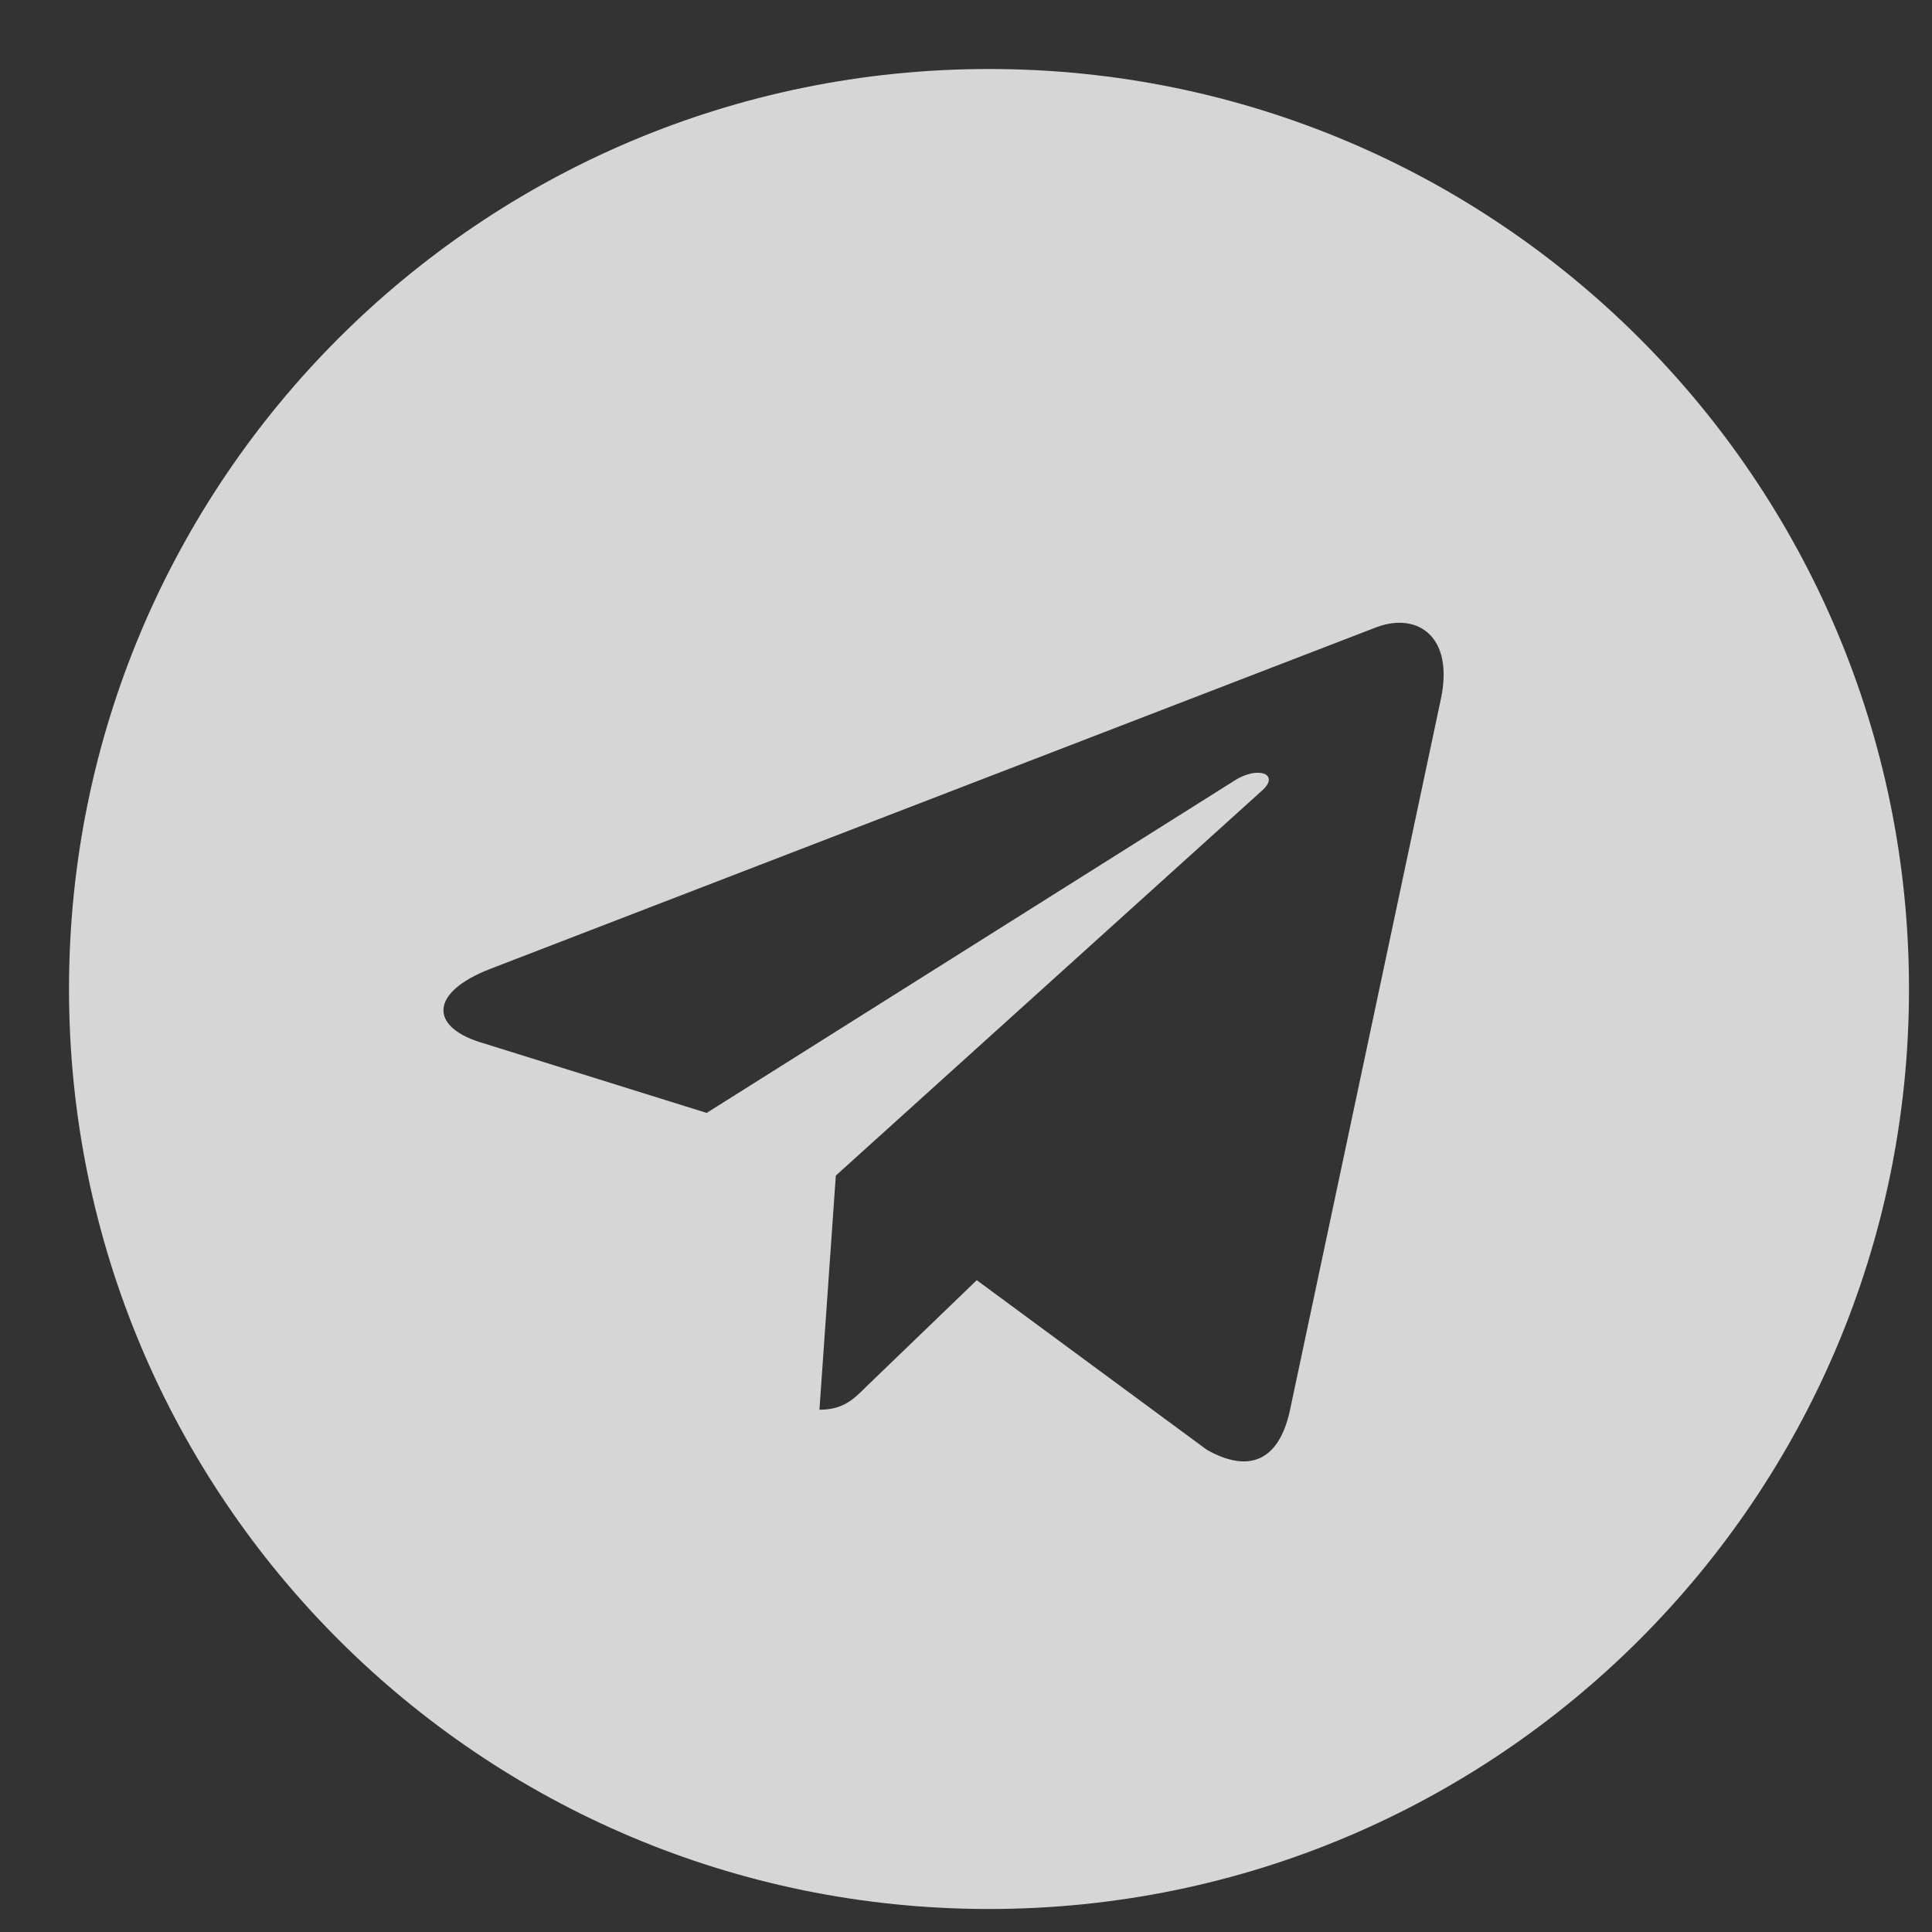
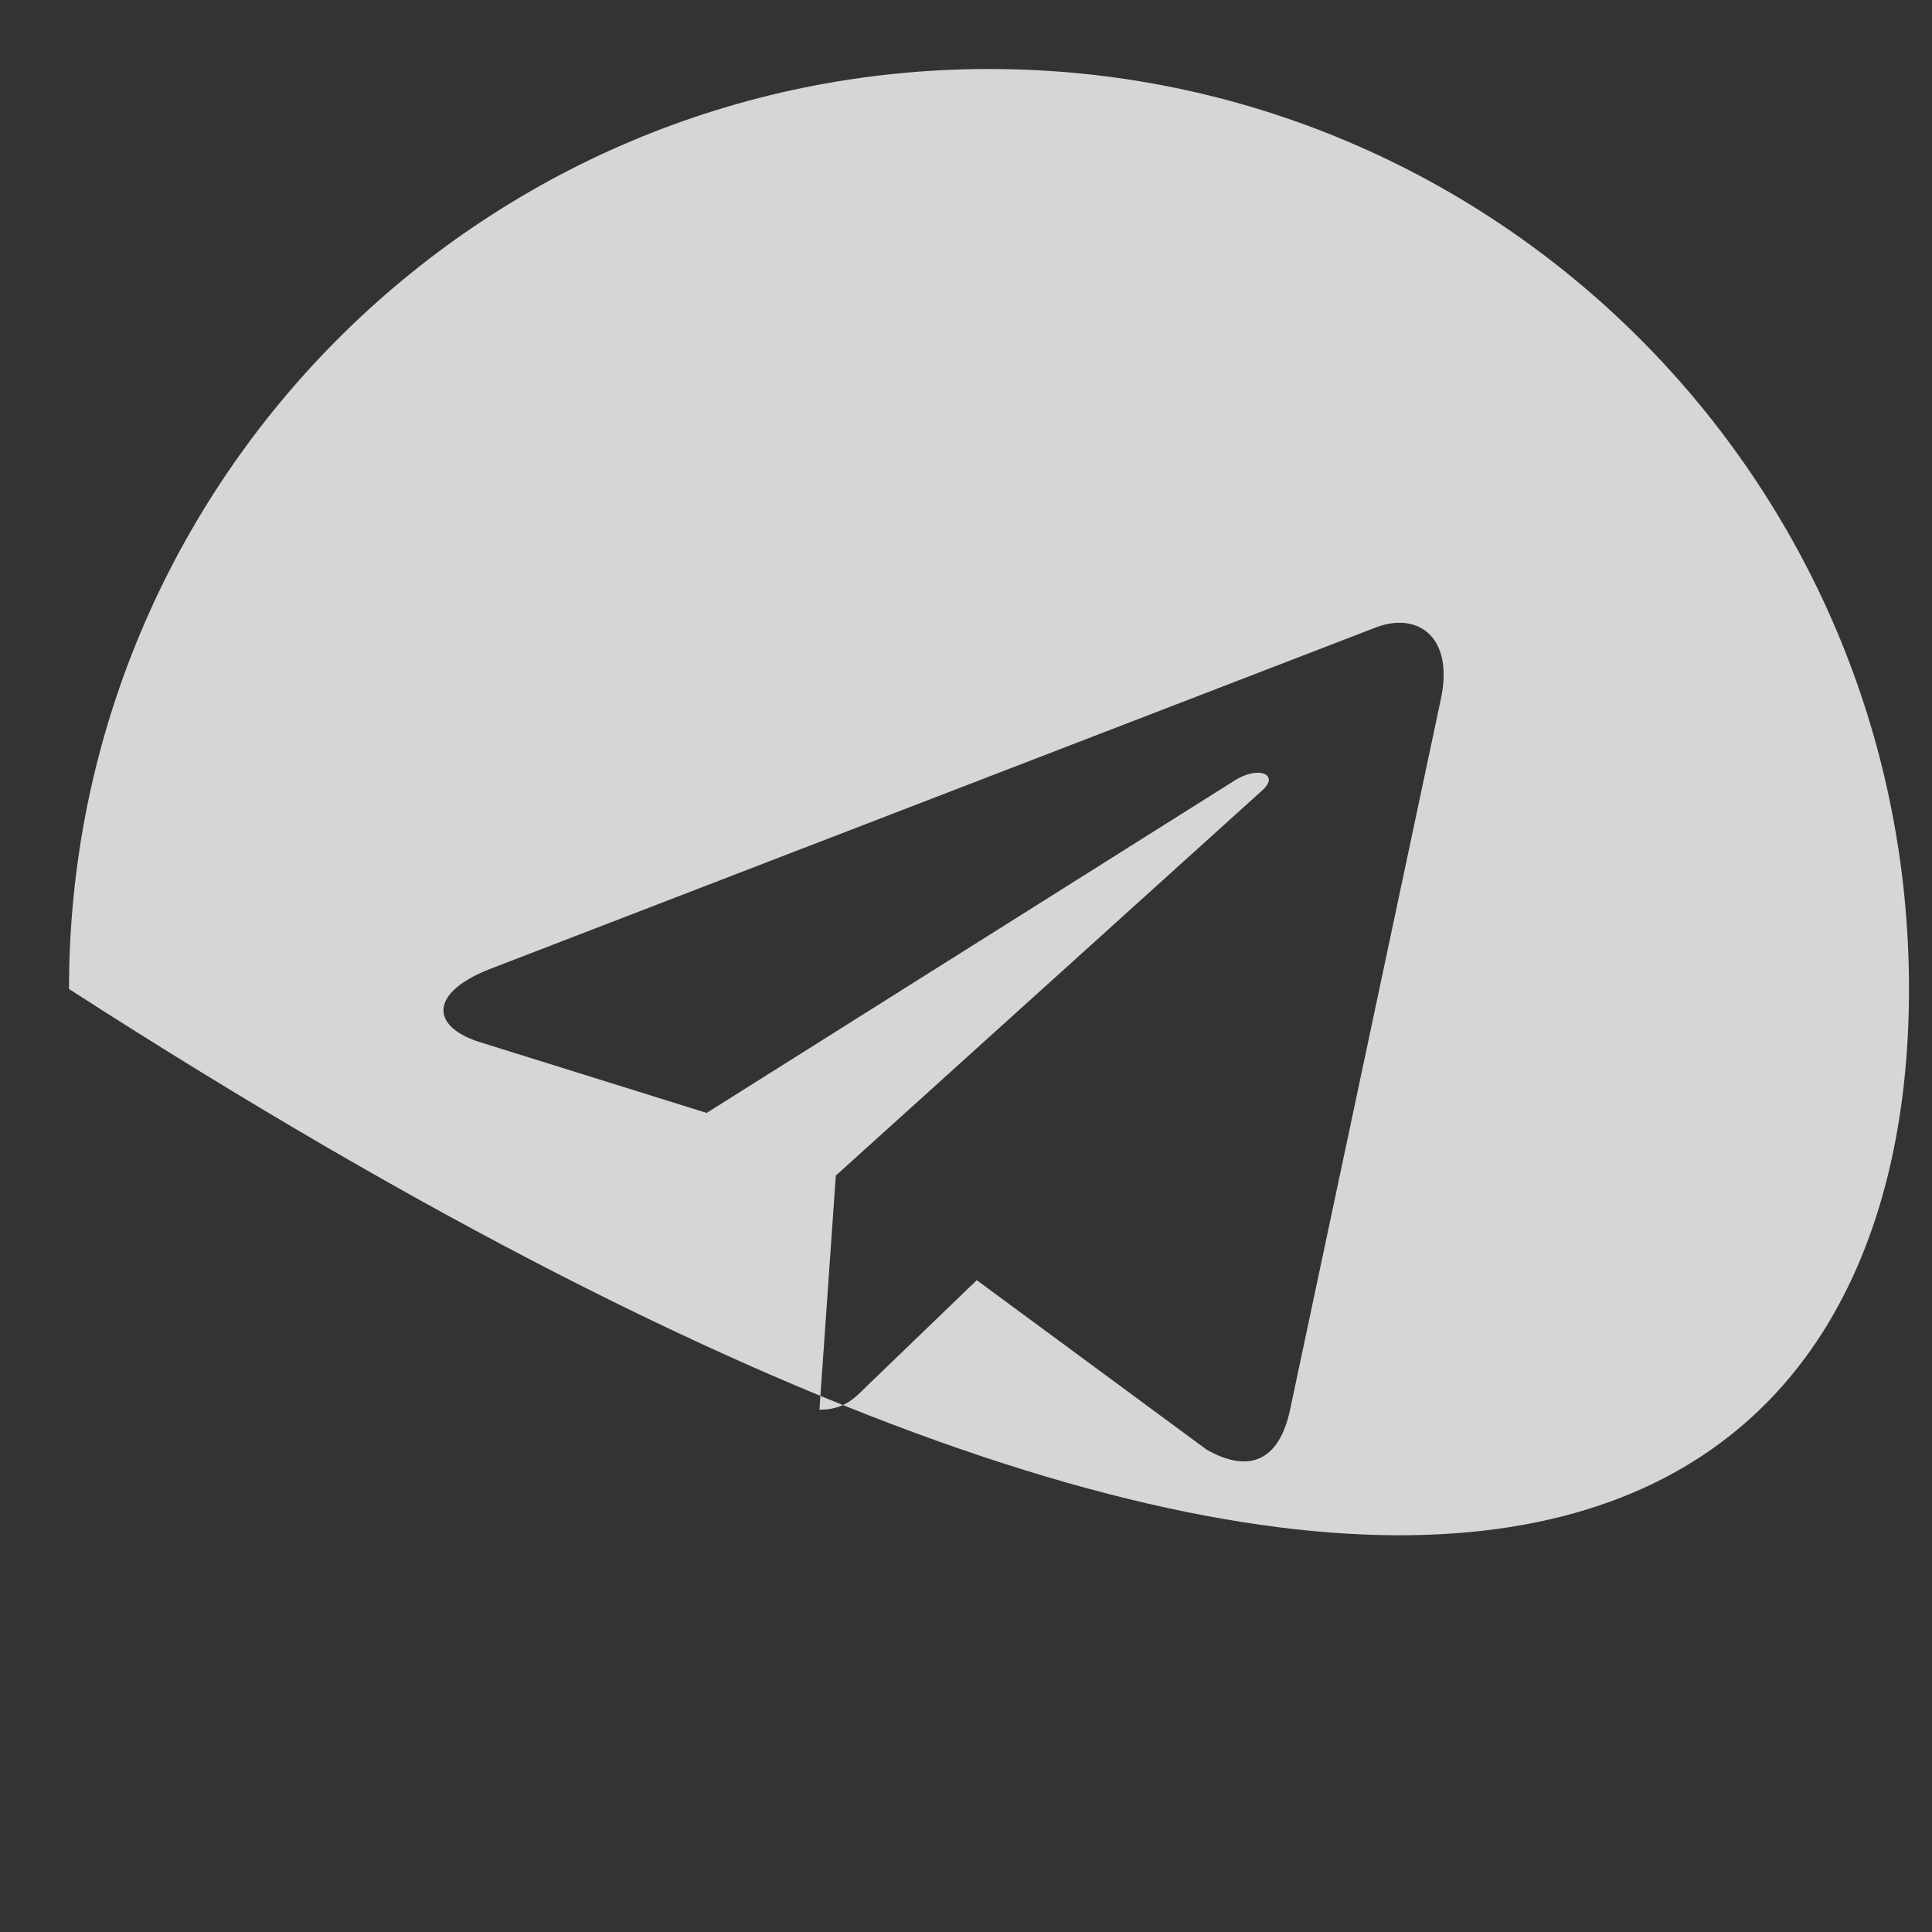
<svg xmlns="http://www.w3.org/2000/svg" width="21" height="21" viewBox="0 0 21 21" fill="none">
  <rect x="0" y="0" width="21" height="21" fill="#333333" stroke="none" />
-   <path d="M10.75 0.75C5.226 0.75 0.75 5.226 0.75 10.75C0.75 16.274 5.226 20.75 10.75 20.75C16.274 20.75 20.75 16.274 20.75 10.75C20.75 5.226 16.274 0.75 10.75 0.75ZM15.661 7.601L14.02 15.335C13.899 15.883 13.573 16.016 13.117 15.758L10.617 13.915L9.411 15.077C9.278 15.21 9.165 15.323 8.907 15.323L9.085 12.778L13.718 8.593C13.919 8.415 13.673 8.315 13.407 8.492L7.681 12.097L5.214 11.327C4.677 11.157 4.665 10.79 5.327 10.532L14.968 6.815C15.415 6.653 15.806 6.923 15.661 7.601Z" fill="#F2F2F2" fill-opacity="0.85" />
+   <path d="M10.75 0.75C5.226 0.75 0.75 5.226 0.75 10.75C16.274 20.75 20.75 16.274 20.75 10.75C20.75 5.226 16.274 0.75 10.75 0.75ZM15.661 7.601L14.02 15.335C13.899 15.883 13.573 16.016 13.117 15.758L10.617 13.915L9.411 15.077C9.278 15.21 9.165 15.323 8.907 15.323L9.085 12.778L13.718 8.593C13.919 8.415 13.673 8.315 13.407 8.492L7.681 12.097L5.214 11.327C4.677 11.157 4.665 10.79 5.327 10.532L14.968 6.815C15.415 6.653 15.806 6.923 15.661 7.601Z" fill="#F2F2F2" fill-opacity="0.85" />
</svg>